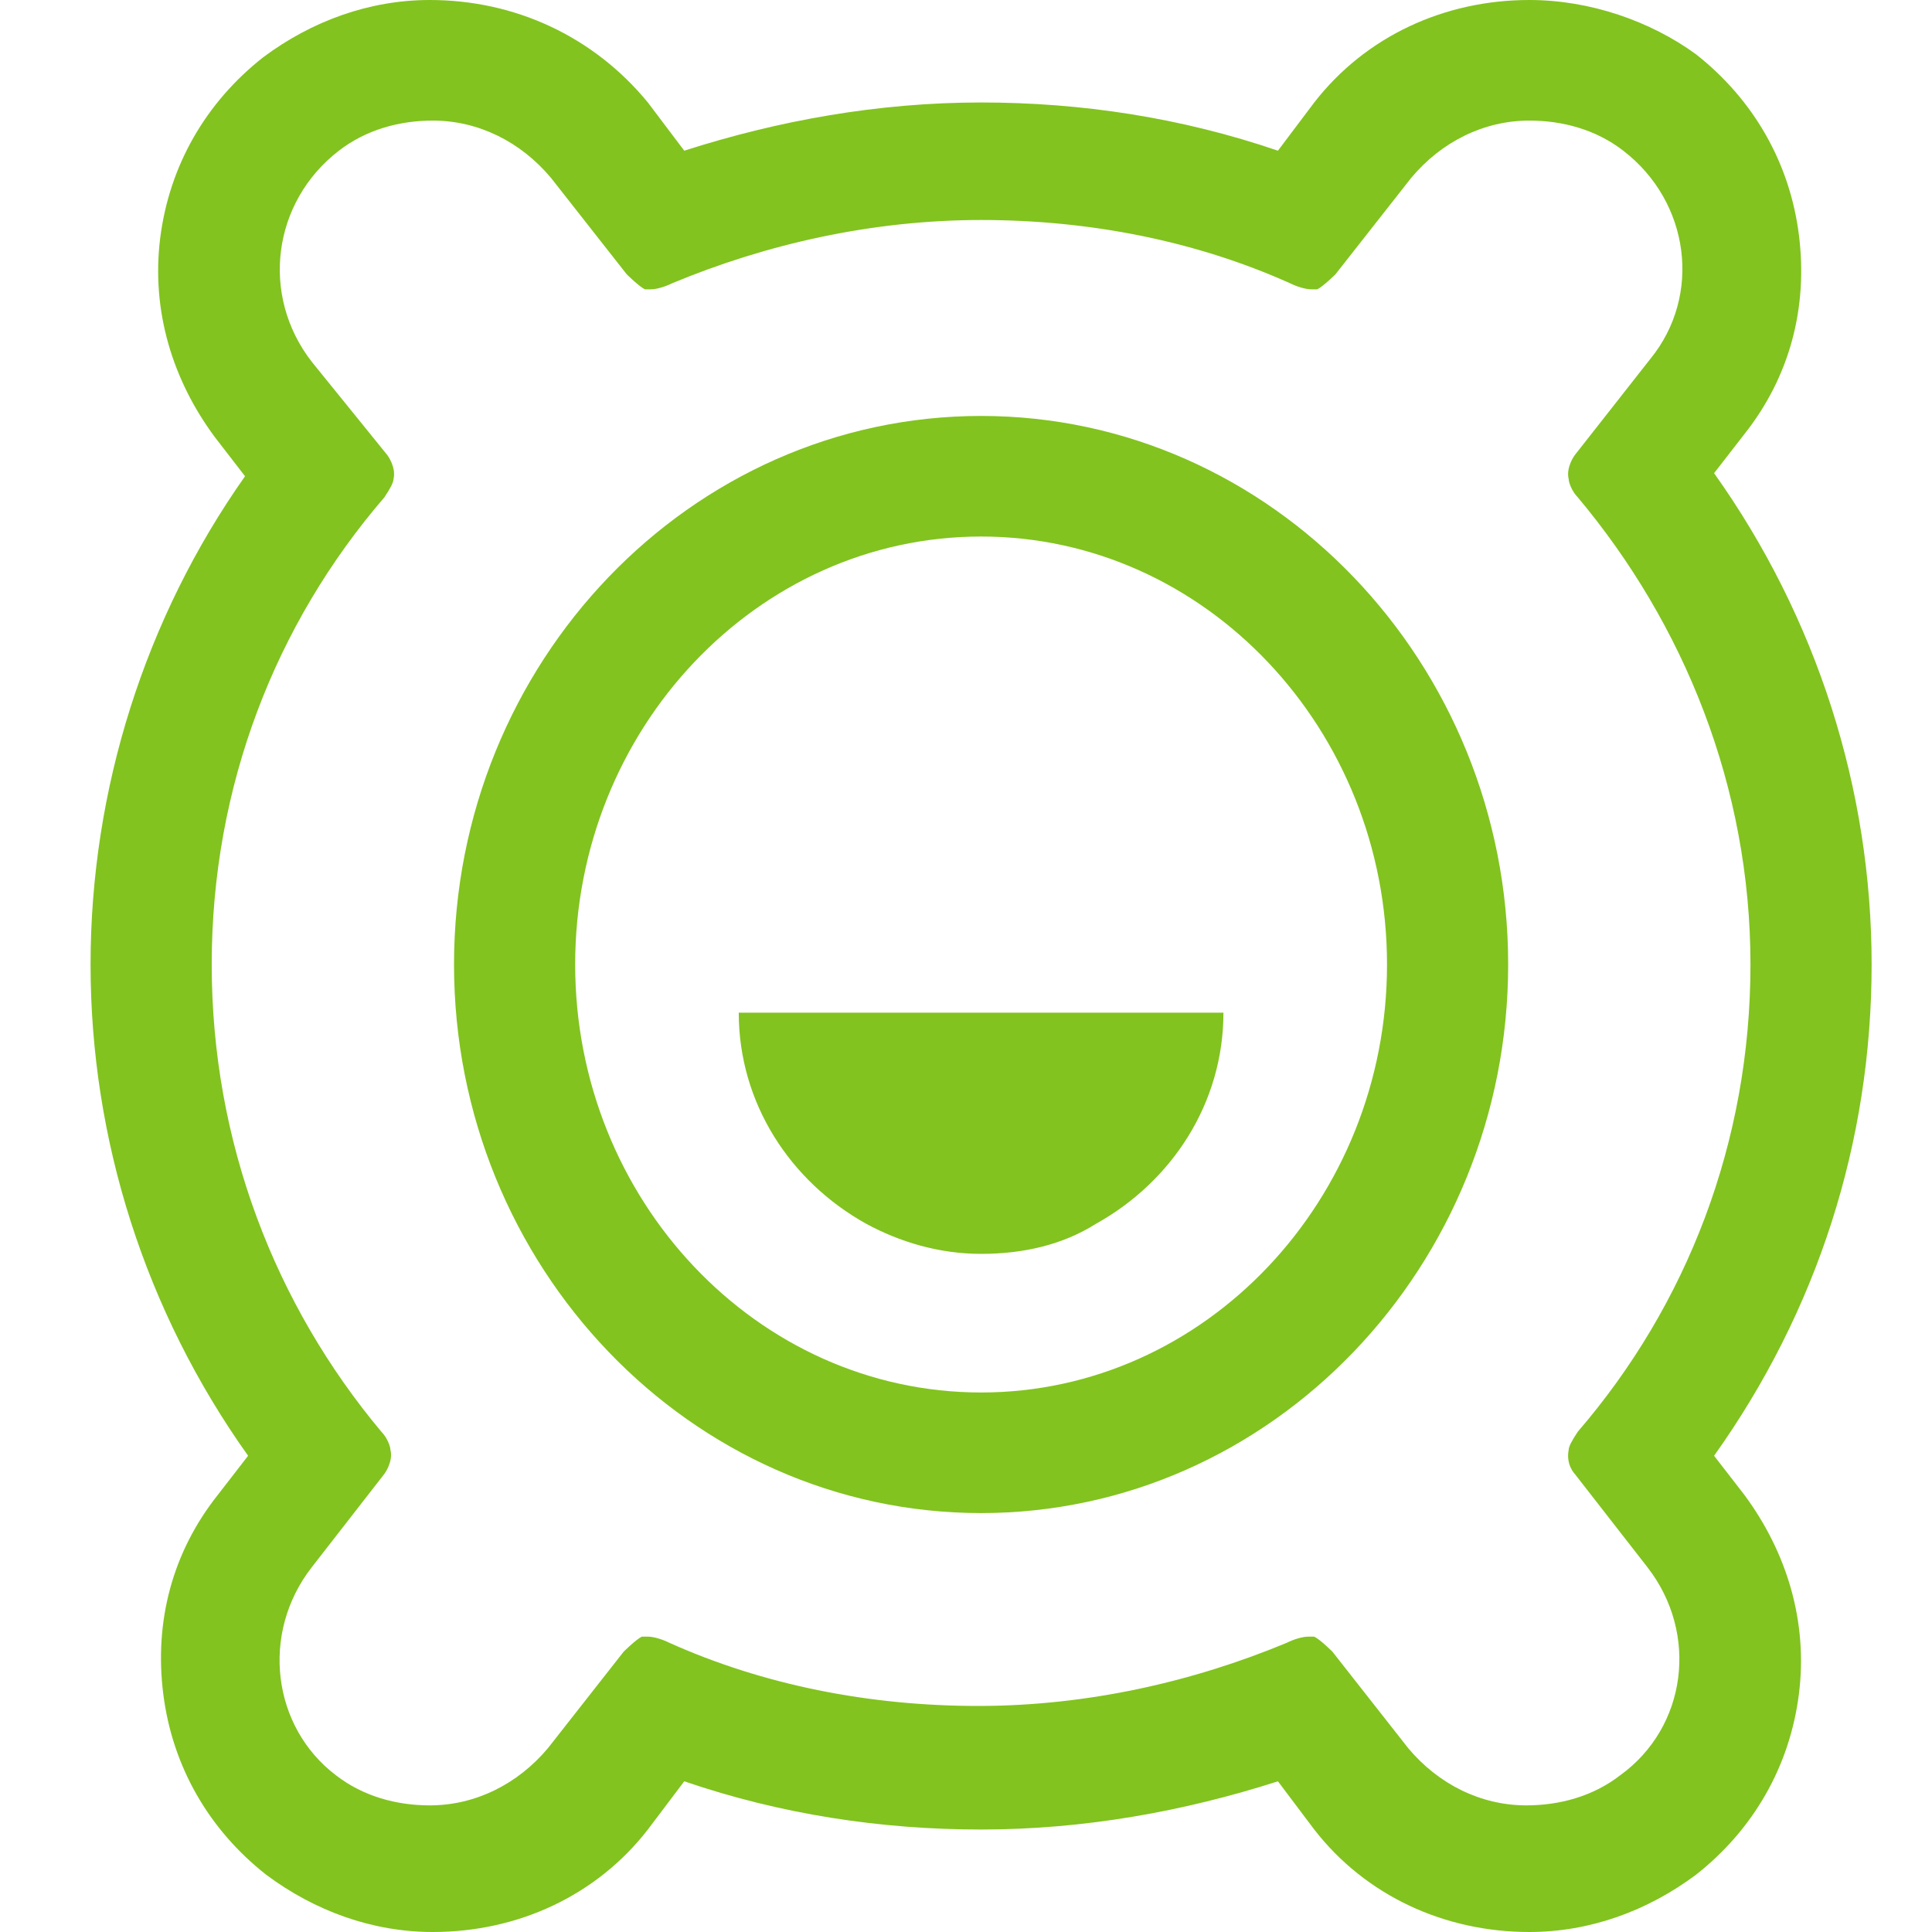
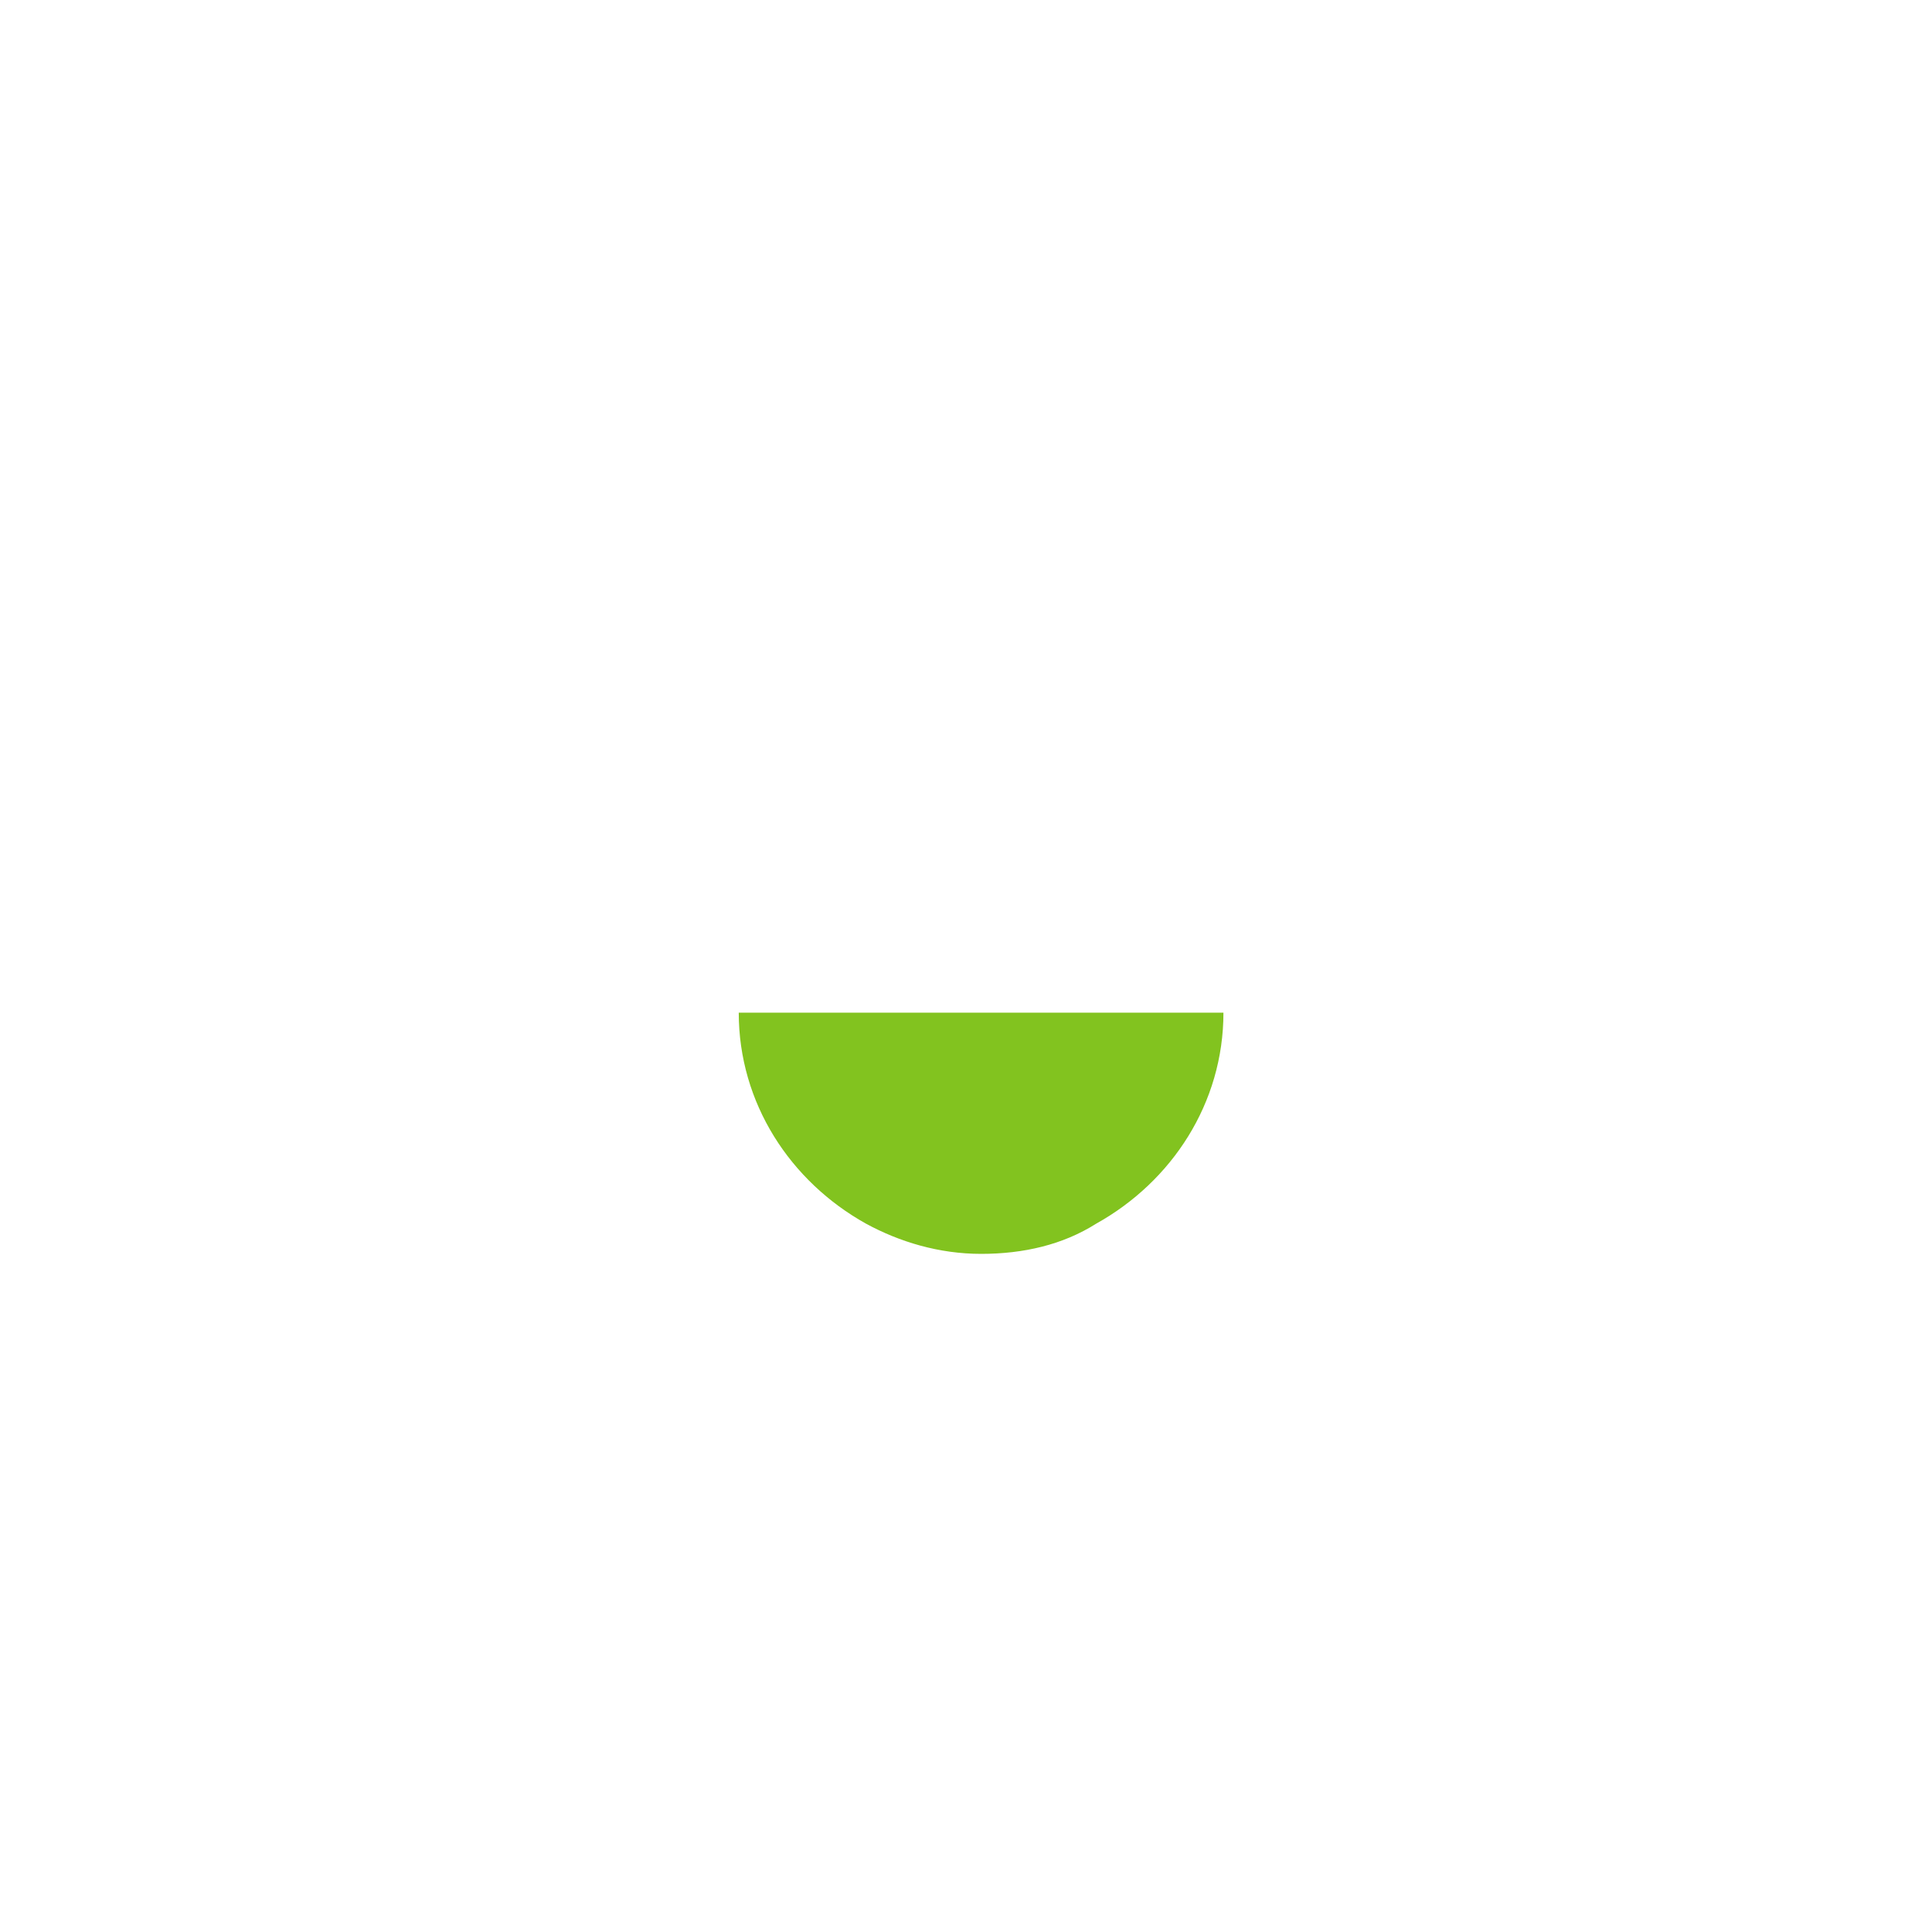
<svg xmlns="http://www.w3.org/2000/svg" width="24" height="24" viewBox="0 0 24 24" fill="none">
-   <path d="M21.293 18.084C22.573 16.287 23.25 14.19 23.25 11.981C23.25 9.81 22.573 7.676 21.293 5.878L21.67 5.392C22.234 4.68 22.46 3.819 22.347 2.92C22.234 2.022 21.782 1.236 21.068 0.674C20.503 0.262 19.751 0 18.998 0C17.945 0 16.966 0.449 16.326 1.273L15.875 1.872C14.671 1.46 13.429 1.273 12.188 1.273C10.908 1.273 9.666 1.498 8.5 1.872L8.048 1.273C7.371 0.449 6.393 0 5.339 0C4.587 0 3.872 0.262 3.27 0.711C2.555 1.273 2.103 2.059 1.99 2.958C1.878 3.856 2.141 4.718 2.668 5.429L3.044 5.916C1.802 7.676 1.125 9.81 1.125 11.981C1.125 14.153 1.802 16.287 3.082 18.084L2.705 18.571C2.141 19.282 1.915 20.143 2.028 21.042C2.141 21.941 2.592 22.727 3.307 23.289C3.909 23.738 4.624 24 5.377 24C6.43 24 7.409 23.551 8.048 22.727L8.5 22.128C9.704 22.54 10.946 22.727 12.188 22.727C13.467 22.727 14.709 22.502 15.875 22.128L16.326 22.727C16.966 23.551 17.945 24 18.998 24C19.751 24 20.466 23.738 21.068 23.289C21.782 22.727 22.234 21.941 22.347 21.042C22.46 20.143 22.196 19.282 21.67 18.571L21.293 18.084ZM19.562 18.309L20.466 19.47C21.105 20.293 20.955 21.454 20.127 22.053C19.788 22.315 19.374 22.427 18.96 22.427C18.396 22.427 17.869 22.165 17.493 21.716L16.552 20.518C16.552 20.518 16.402 20.368 16.326 20.331C16.289 20.331 16.289 20.331 16.251 20.331C16.176 20.331 16.063 20.368 15.988 20.406C14.821 20.892 13.505 21.192 12.15 21.192C10.795 21.192 9.478 20.93 8.312 20.406C8.237 20.368 8.124 20.331 8.048 20.331C8.011 20.331 8.011 20.331 7.973 20.331C7.898 20.368 7.747 20.518 7.747 20.518L6.807 21.716C6.43 22.165 5.904 22.427 5.339 22.427C4.925 22.427 4.511 22.315 4.173 22.053C3.383 21.454 3.232 20.293 3.872 19.47L4.775 18.309C4.775 18.309 4.888 18.159 4.85 18.009C4.85 17.972 4.812 17.86 4.737 17.785C3.42 16.212 2.63 14.19 2.63 11.981C2.63 9.772 3.42 7.75 4.775 6.178C4.85 6.066 4.888 5.991 4.888 5.953C4.925 5.803 4.812 5.654 4.812 5.654L3.872 4.493C3.232 3.669 3.383 2.509 4.21 1.872C4.549 1.61 4.963 1.498 5.377 1.498C5.941 1.498 6.468 1.76 6.844 2.209L7.785 3.407C7.785 3.407 7.936 3.557 8.011 3.594C8.048 3.594 8.048 3.594 8.086 3.594C8.161 3.594 8.274 3.557 8.349 3.519C9.516 3.033 10.833 2.733 12.188 2.733C13.542 2.733 14.859 2.995 16.026 3.519C16.101 3.557 16.214 3.594 16.289 3.594C16.326 3.594 16.326 3.594 16.364 3.594C16.439 3.557 16.59 3.407 16.59 3.407L17.531 2.209C17.907 1.76 18.434 1.498 18.998 1.498C19.412 1.498 19.826 1.61 20.165 1.872C20.992 2.509 21.143 3.669 20.503 4.456L19.562 5.654C19.562 5.654 19.45 5.803 19.487 5.953C19.487 5.991 19.525 6.103 19.6 6.178C20.917 7.75 21.745 9.772 21.745 11.981C21.745 14.19 20.955 16.212 19.6 17.785C19.525 17.897 19.487 17.972 19.487 18.009C19.45 18.197 19.562 18.309 19.562 18.309Z" fill="#82C31F" />
  <path d="M10.758 15.201C11.172 15.426 11.661 15.576 12.188 15.576C12.714 15.576 13.203 15.463 13.617 15.201C14.558 14.677 15.198 13.704 15.198 12.58H9.177C9.177 13.704 9.817 14.677 10.758 15.201Z" fill="#82C31F" />
-   <path d="M12.188 5.167C8.575 5.167 5.64 8.237 5.64 11.981C5.64 15.725 8.575 18.796 12.188 18.796C15.8 18.796 18.735 15.725 18.735 11.981C18.735 8.237 15.8 5.167 12.188 5.167ZM12.188 17.298C9.403 17.298 7.145 14.902 7.145 11.981C7.145 9.061 9.403 6.665 12.188 6.665C14.972 6.665 17.23 9.061 17.23 11.981C17.23 14.902 14.972 17.298 12.188 17.298Z" fill="#82C31F" />
</svg>